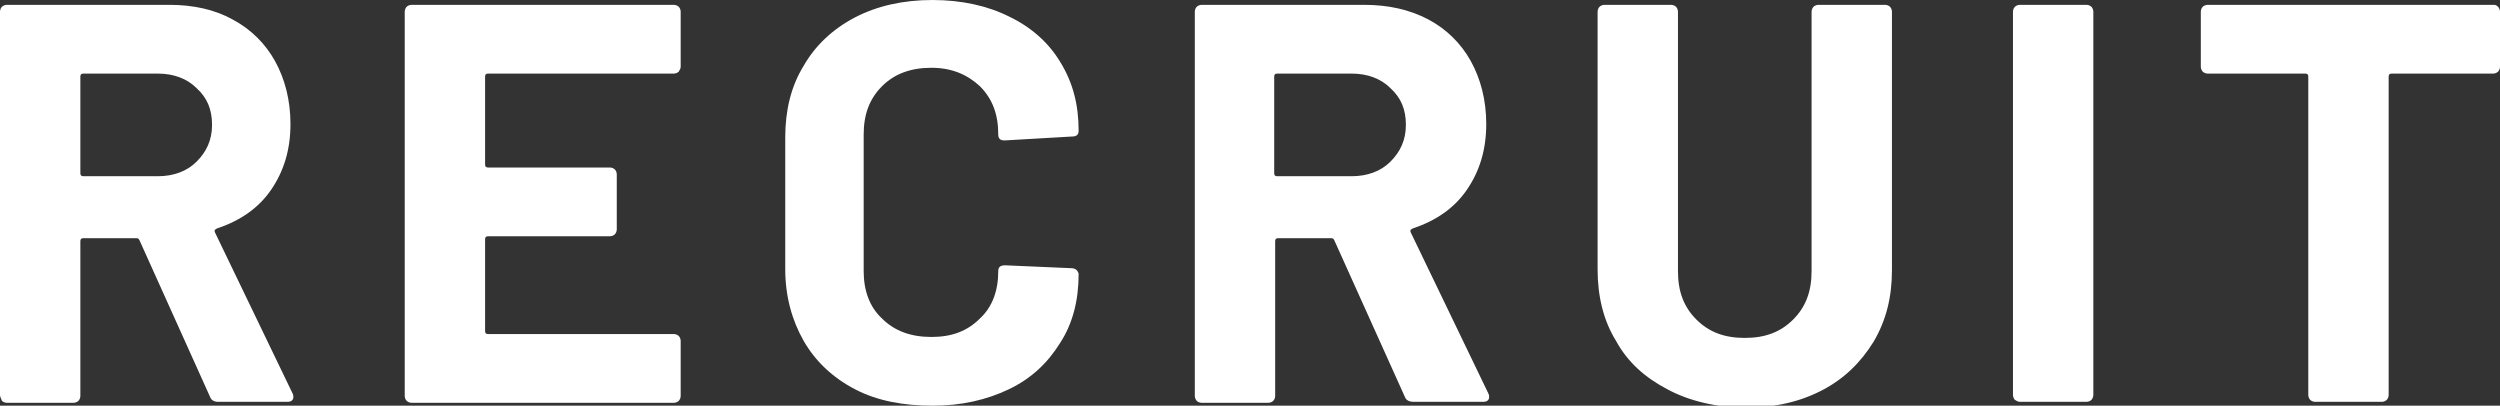
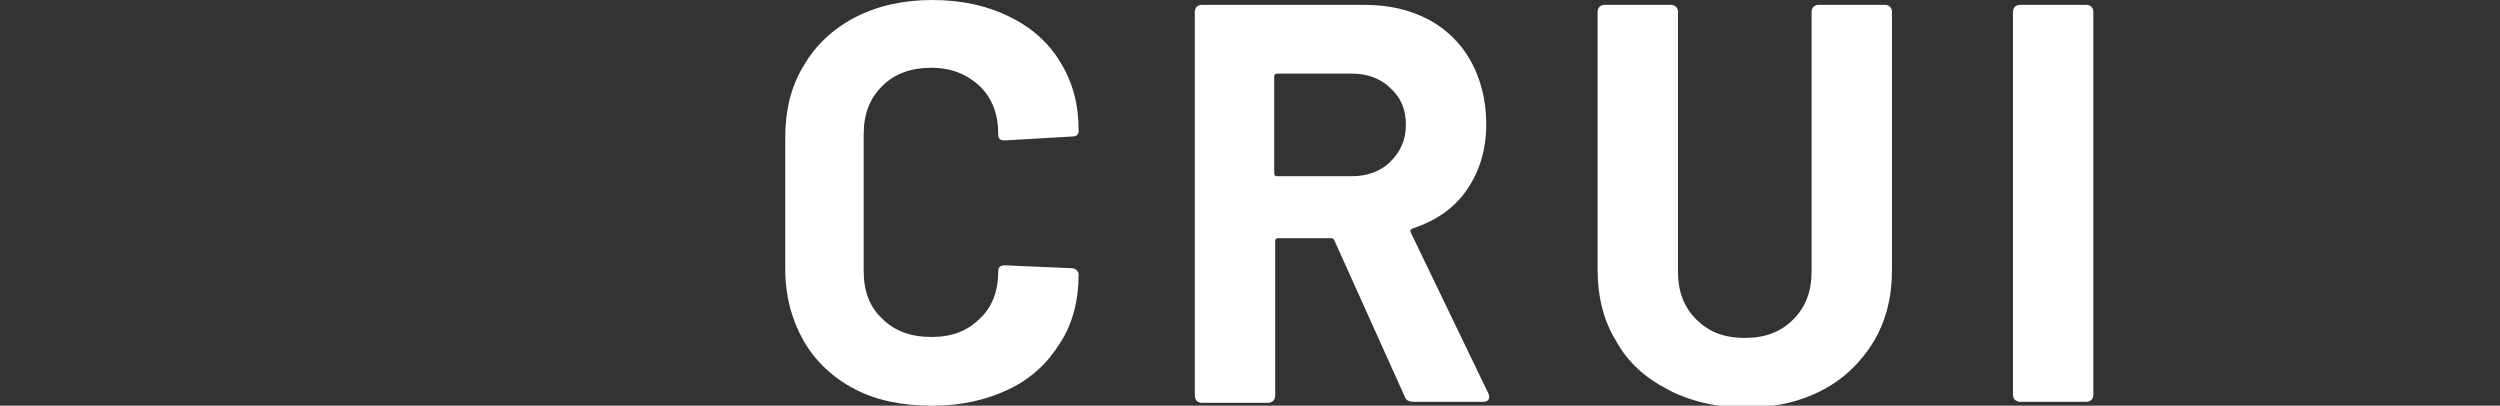
<svg xmlns="http://www.w3.org/2000/svg" version="1.1" x="0px" y="0px" viewBox="0 0 258.2 41.9" style="enable-background:new 0 0 258.2 41.9;" xml:space="preserve">
  <rect x="0" y="0" width="258.2" height="41.9" fill="#333333" stroke="none" />
  <style type="text/css">
	.st0{fill:#FFFFFF;}
</style>
  <g id="レイヤー_1">
</g>
  <g id="編集モード">
    <g>
-       <path class="st0" d="M21.7,41l-7.3-16.2c-0.1-0.2-0.2-0.2-0.4-0.2H8.6c-0.2,0-0.3,0.1-0.3,0.3v16c0,0.2-0.1,0.4-0.2,0.5    c-0.1,0.1-0.3,0.2-0.5,0.2H0.7c-0.2,0-0.4-0.1-0.5-0.2C0.1,41.1,0,41,0,40.8V1.2C0,1,0.1,0.8,0.2,0.7c0.1-0.1,0.3-0.2,0.5-0.2    h16.8C20,0.5,22.2,1,24,2c1.9,1,3.4,2.5,4.4,4.3s1.6,4,1.6,6.5c0,2.7-0.7,4.9-2,6.8c-1.3,1.9-3.2,3.2-5.6,4    c-0.2,0.1-0.3,0.2-0.2,0.4l8,16.6c0.1,0.2,0.1,0.3,0.1,0.4c0,0.3-0.2,0.5-0.6,0.5h-7.2C22.1,41.5,21.8,41.3,21.7,41z M8.3,7.9v10    c0,0.2,0.1,0.3,0.3,0.3h7.7c1.6,0,3-0.5,4-1.5c1-1,1.6-2.2,1.6-3.8c0-1.6-0.5-2.8-1.6-3.8c-1-1-2.4-1.5-4-1.5H8.6    C8.4,7.6,8.3,7.7,8.3,7.9z" />
-       <path class="st0" d="M70.1,7.4c-0.1,0.1-0.3,0.2-0.5,0.2H50.4c-0.2,0-0.3,0.1-0.3,0.3v9.1c0,0.2,0.1,0.3,0.3,0.3H63    c0.2,0,0.4,0.1,0.5,0.2c0.1,0.1,0.2,0.3,0.2,0.5v5.7c0,0.2-0.1,0.4-0.2,0.5c-0.1,0.1-0.3,0.2-0.5,0.2H50.4c-0.2,0-0.3,0.1-0.3,0.3    v9.5c0,0.2,0.1,0.3,0.3,0.3h19.2c0.2,0,0.4,0.1,0.5,0.2c0.1,0.1,0.2,0.3,0.2,0.5v5.7c0,0.2-0.1,0.4-0.2,0.5    c-0.1,0.1-0.3,0.2-0.5,0.2H42.5c-0.2,0-0.4-0.1-0.5-0.2c-0.1-0.1-0.2-0.3-0.2-0.5V1.2c0-0.2,0.1-0.4,0.2-0.5    c0.1-0.1,0.3-0.2,0.5-0.2h27.1c0.2,0,0.4,0.1,0.5,0.2c0.1,0.1,0.2,0.3,0.2,0.5v5.7C70.3,7.1,70.2,7.2,70.1,7.4z" />
      <path class="st0" d="M88.3,40.2c-2.3-1.2-4.1-2.9-5.3-5c-1.2-2.1-1.9-4.6-1.9-7.4V14.2c0-2.8,0.6-5.3,1.9-7.4c1.2-2.1,3-3.8,5.3-5    c2.3-1.2,5-1.8,8-1.8c3,0,5.7,0.6,7.9,1.7c2.3,1.1,4.1,2.7,5.3,4.7c1.3,2.1,1.9,4.4,1.9,7.1c0,0.4-0.2,0.6-0.7,0.6l-6.9,0.4h-0.1    c-0.4,0-0.6-0.2-0.6-0.6c0-2.1-0.6-3.7-1.9-5c-1.3-1.2-2.9-1.9-5-1.9c-2.1,0-3.8,0.6-5.1,1.9c-1.3,1.3-1.9,2.9-1.9,5v14.1    c0,2,0.6,3.7,1.9,4.9c1.3,1.3,3,1.9,5.1,1.9c2.1,0,3.7-0.6,5-1.9c1.3-1.2,1.9-2.9,1.9-4.9c0-0.4,0.2-0.6,0.7-0.6l6.9,0.3    c0.2,0,0.4,0.1,0.5,0.2s0.2,0.3,0.2,0.4c0,2.7-0.6,5.1-1.9,7.1c-1.3,2.1-3,3.7-5.3,4.8c-2.3,1.1-4.9,1.7-7.9,1.7    C93.3,41.9,90.6,41.4,88.3,40.2z" />
      <path class="st0" d="M145.1,41l-7.3-16.2c-0.1-0.2-0.2-0.2-0.4-0.2h-5.4c-0.2,0-0.3,0.1-0.3,0.3v16c0,0.2-0.1,0.4-0.2,0.5    c-0.1,0.1-0.3,0.2-0.5,0.2h-6.9c-0.2,0-0.4-0.1-0.5-0.2c-0.1-0.1-0.2-0.3-0.2-0.5V1.2c0-0.2,0.1-0.4,0.2-0.5    c0.1-0.1,0.3-0.2,0.5-0.2h16.8c2.5,0,4.7,0.5,6.6,1.5c1.9,1,3.4,2.5,4.4,4.3s1.6,4,1.6,6.5c0,2.7-0.7,4.9-2,6.8    c-1.3,1.9-3.2,3.2-5.6,4c-0.2,0.1-0.3,0.2-0.2,0.4l8,16.6c0.1,0.2,0.1,0.3,0.1,0.4c0,0.3-0.2,0.5-0.6,0.5h-7.2    C145.5,41.5,145.2,41.3,145.1,41z M131.6,7.9v10c0,0.2,0.1,0.3,0.3,0.3h7.7c1.6,0,3-0.5,4-1.5c1-1,1.6-2.2,1.6-3.8    c0-1.6-0.5-2.8-1.6-3.8c-1-1-2.4-1.5-4-1.5h-7.7C131.7,7.6,131.6,7.7,131.6,7.9z" />
      <path class="st0" d="M172.2,40.2c-2.3-1.2-4.1-2.8-5.3-5c-1.3-2.1-1.9-4.6-1.9-7.4V1.2c0-0.2,0.1-0.4,0.2-0.5    c0.1-0.1,0.3-0.2,0.5-0.2h6.9c0.2,0,0.4,0.1,0.5,0.2c0.1,0.1,0.2,0.3,0.2,0.5v26.8c0,2.1,0.6,3.7,1.9,5c1.3,1.3,2.9,1.9,5,1.9    s3.7-0.6,5-1.9c1.3-1.3,1.9-2.9,1.9-5V1.2c0-0.2,0.1-0.4,0.2-0.5c0.1-0.1,0.3-0.2,0.5-0.2h6.9c0.2,0,0.4,0.1,0.5,0.2    c0.1,0.1,0.2,0.3,0.2,0.5v26.7c0,2.8-0.6,5.2-1.9,7.4c-1.3,2.1-3,3.8-5.3,5c-2.3,1.2-4.9,1.8-7.9,1.8S174.4,41.4,172.2,40.2z" />
      <path class="st0" d="M208.1,41.3c-0.1-0.1-0.2-0.3-0.2-0.5V1.2c0-0.2,0.1-0.4,0.2-0.5c0.1-0.1,0.3-0.2,0.5-0.2h6.9    c0.2,0,0.4,0.1,0.5,0.2c0.1,0.1,0.2,0.3,0.2,0.5v39.6c0,0.2-0.1,0.4-0.2,0.5c-0.1,0.1-0.3,0.2-0.5,0.2h-6.9    C208.4,41.5,208.3,41.4,208.1,41.3z" />
-       <path class="st0" d="M258,0.7c0.1,0.1,0.2,0.3,0.2,0.5v5.7c0,0.2-0.1,0.4-0.2,0.5c-0.1,0.1-0.3,0.2-0.5,0.2H247    c-0.2,0-0.3,0.1-0.3,0.3v32.9c0,0.2-0.1,0.4-0.2,0.5c-0.1,0.1-0.3,0.2-0.5,0.2h-6.9c-0.2,0-0.4-0.1-0.5-0.2    c-0.1-0.1-0.2-0.3-0.2-0.5V7.9c0-0.2-0.1-0.3-0.3-0.3H228c-0.2,0-0.4-0.1-0.5-0.2c-0.1-0.1-0.2-0.3-0.2-0.5V1.2    c0-0.2,0.1-0.4,0.2-0.5c0.1-0.1,0.3-0.2,0.5-0.2h29.5C257.7,0.5,257.8,0.5,258,0.7z" />
    </g>
  </g>
</svg>